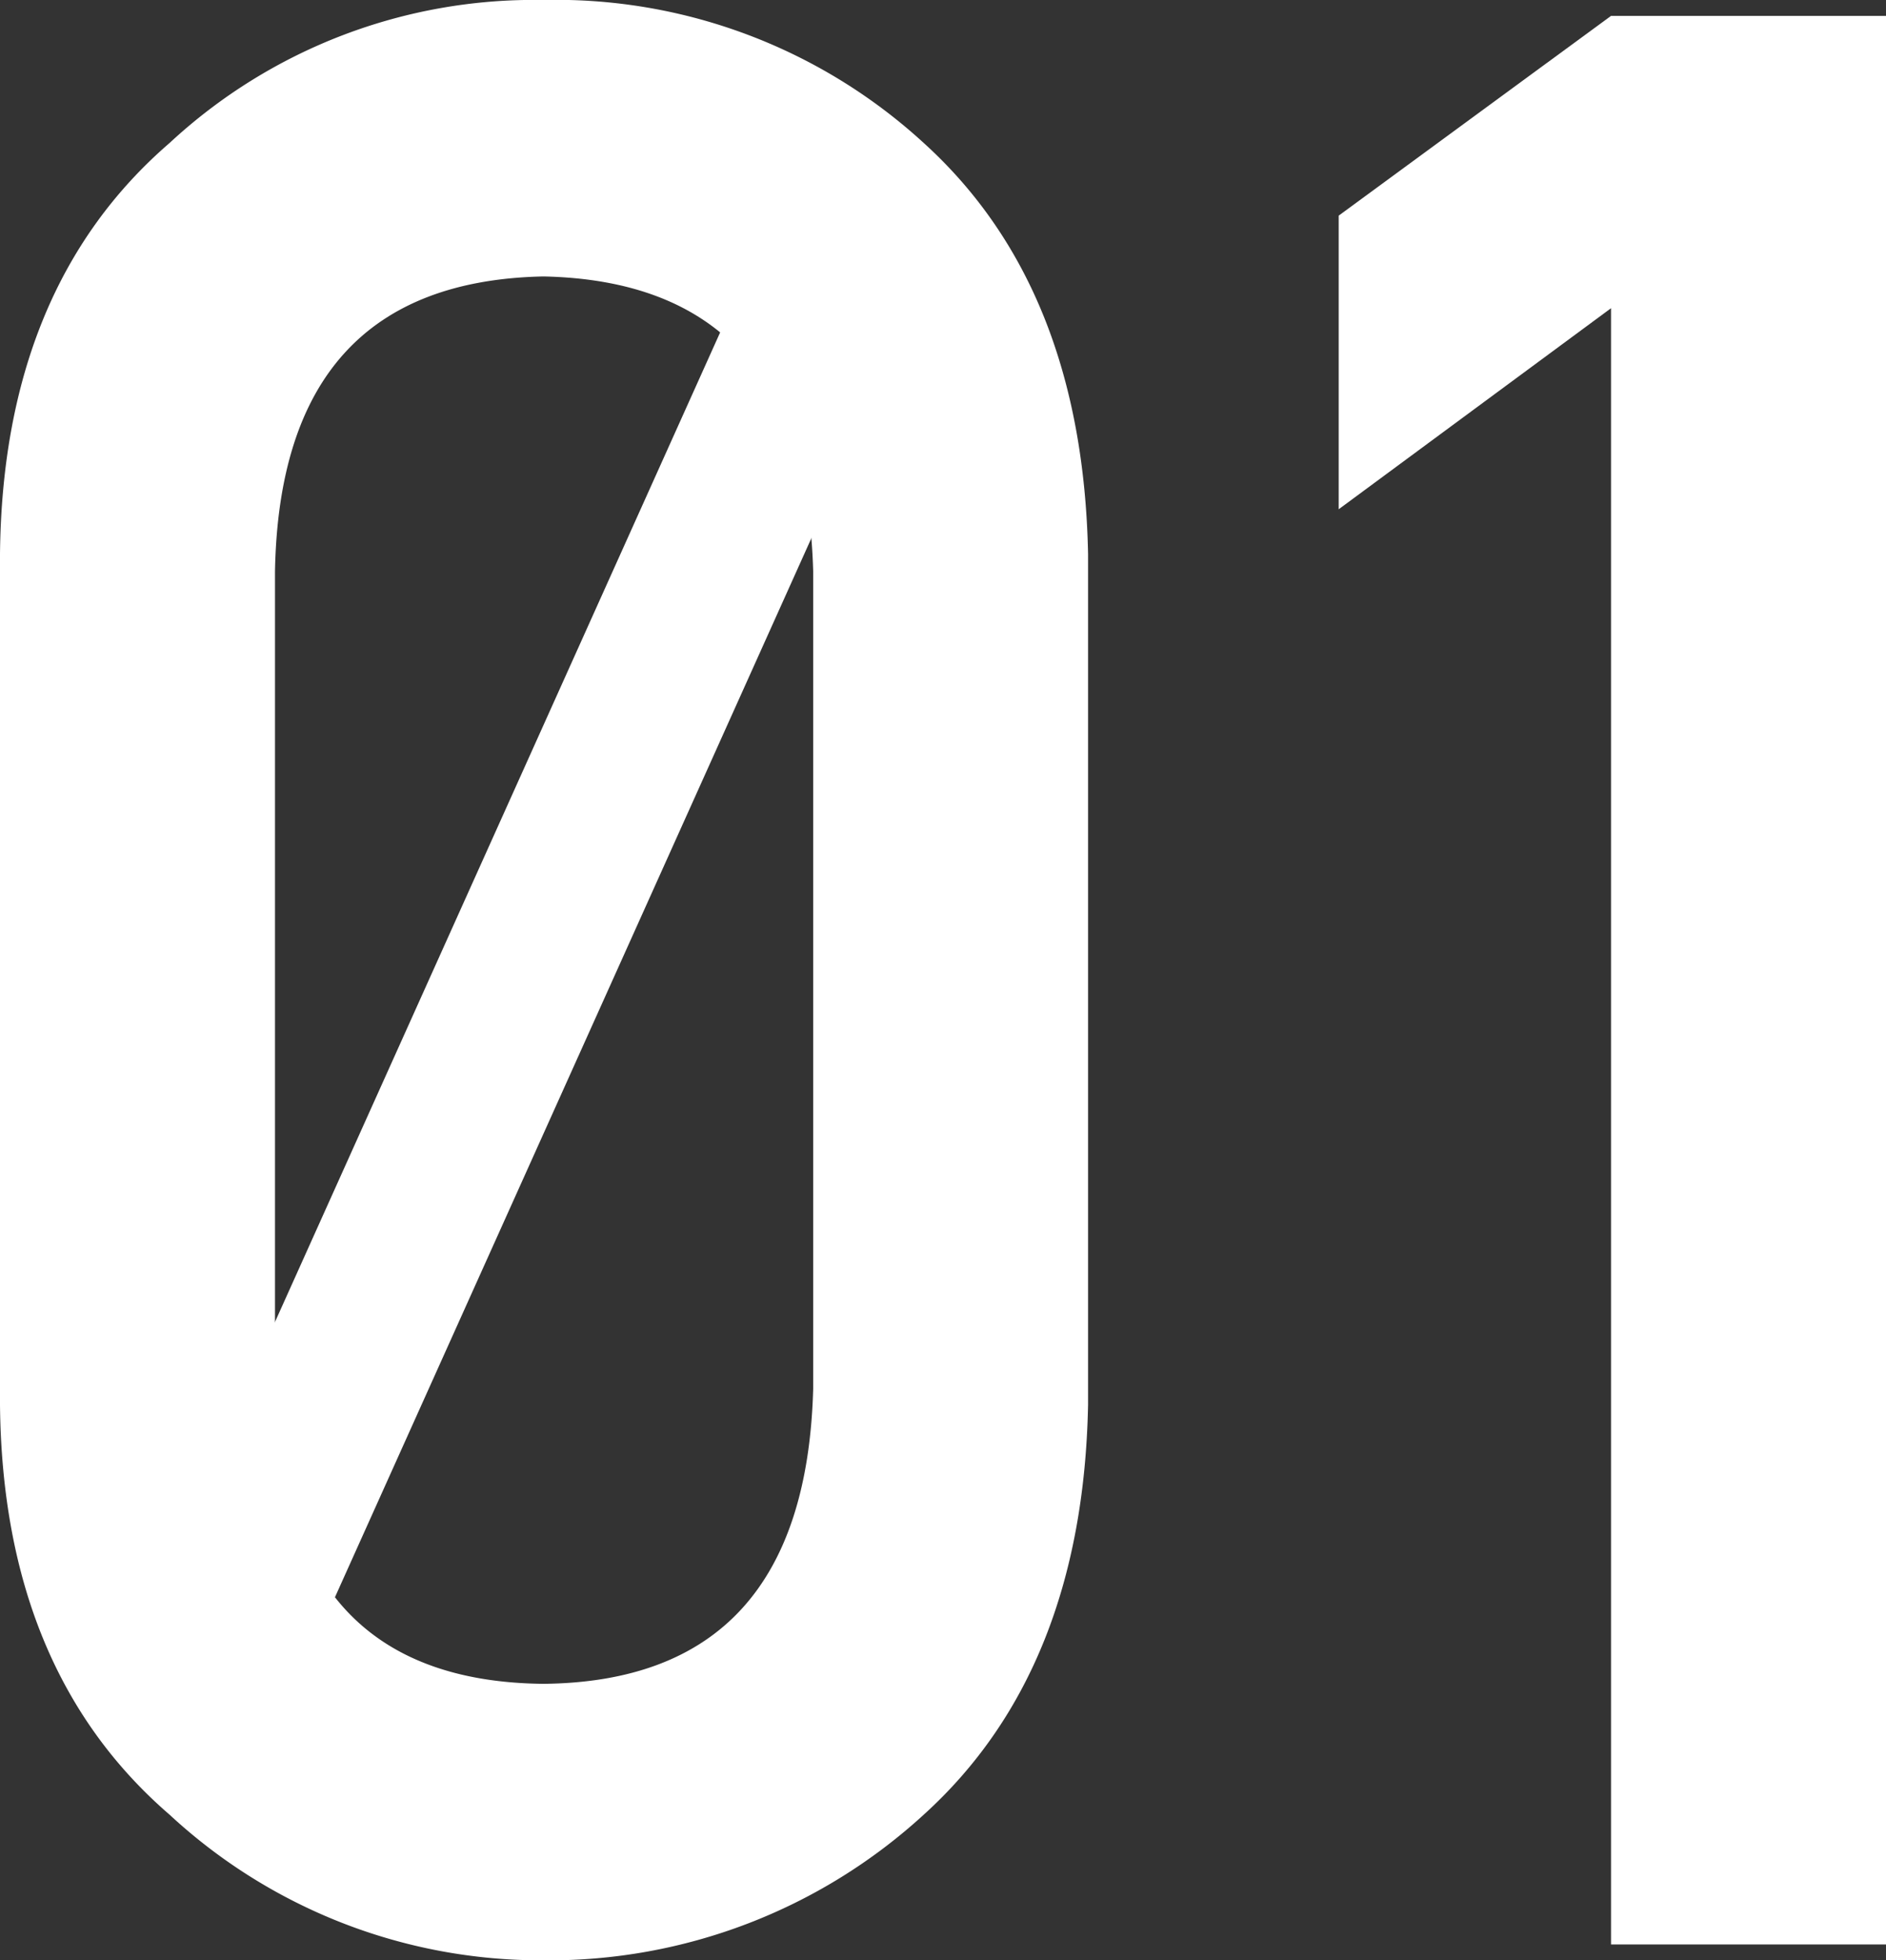
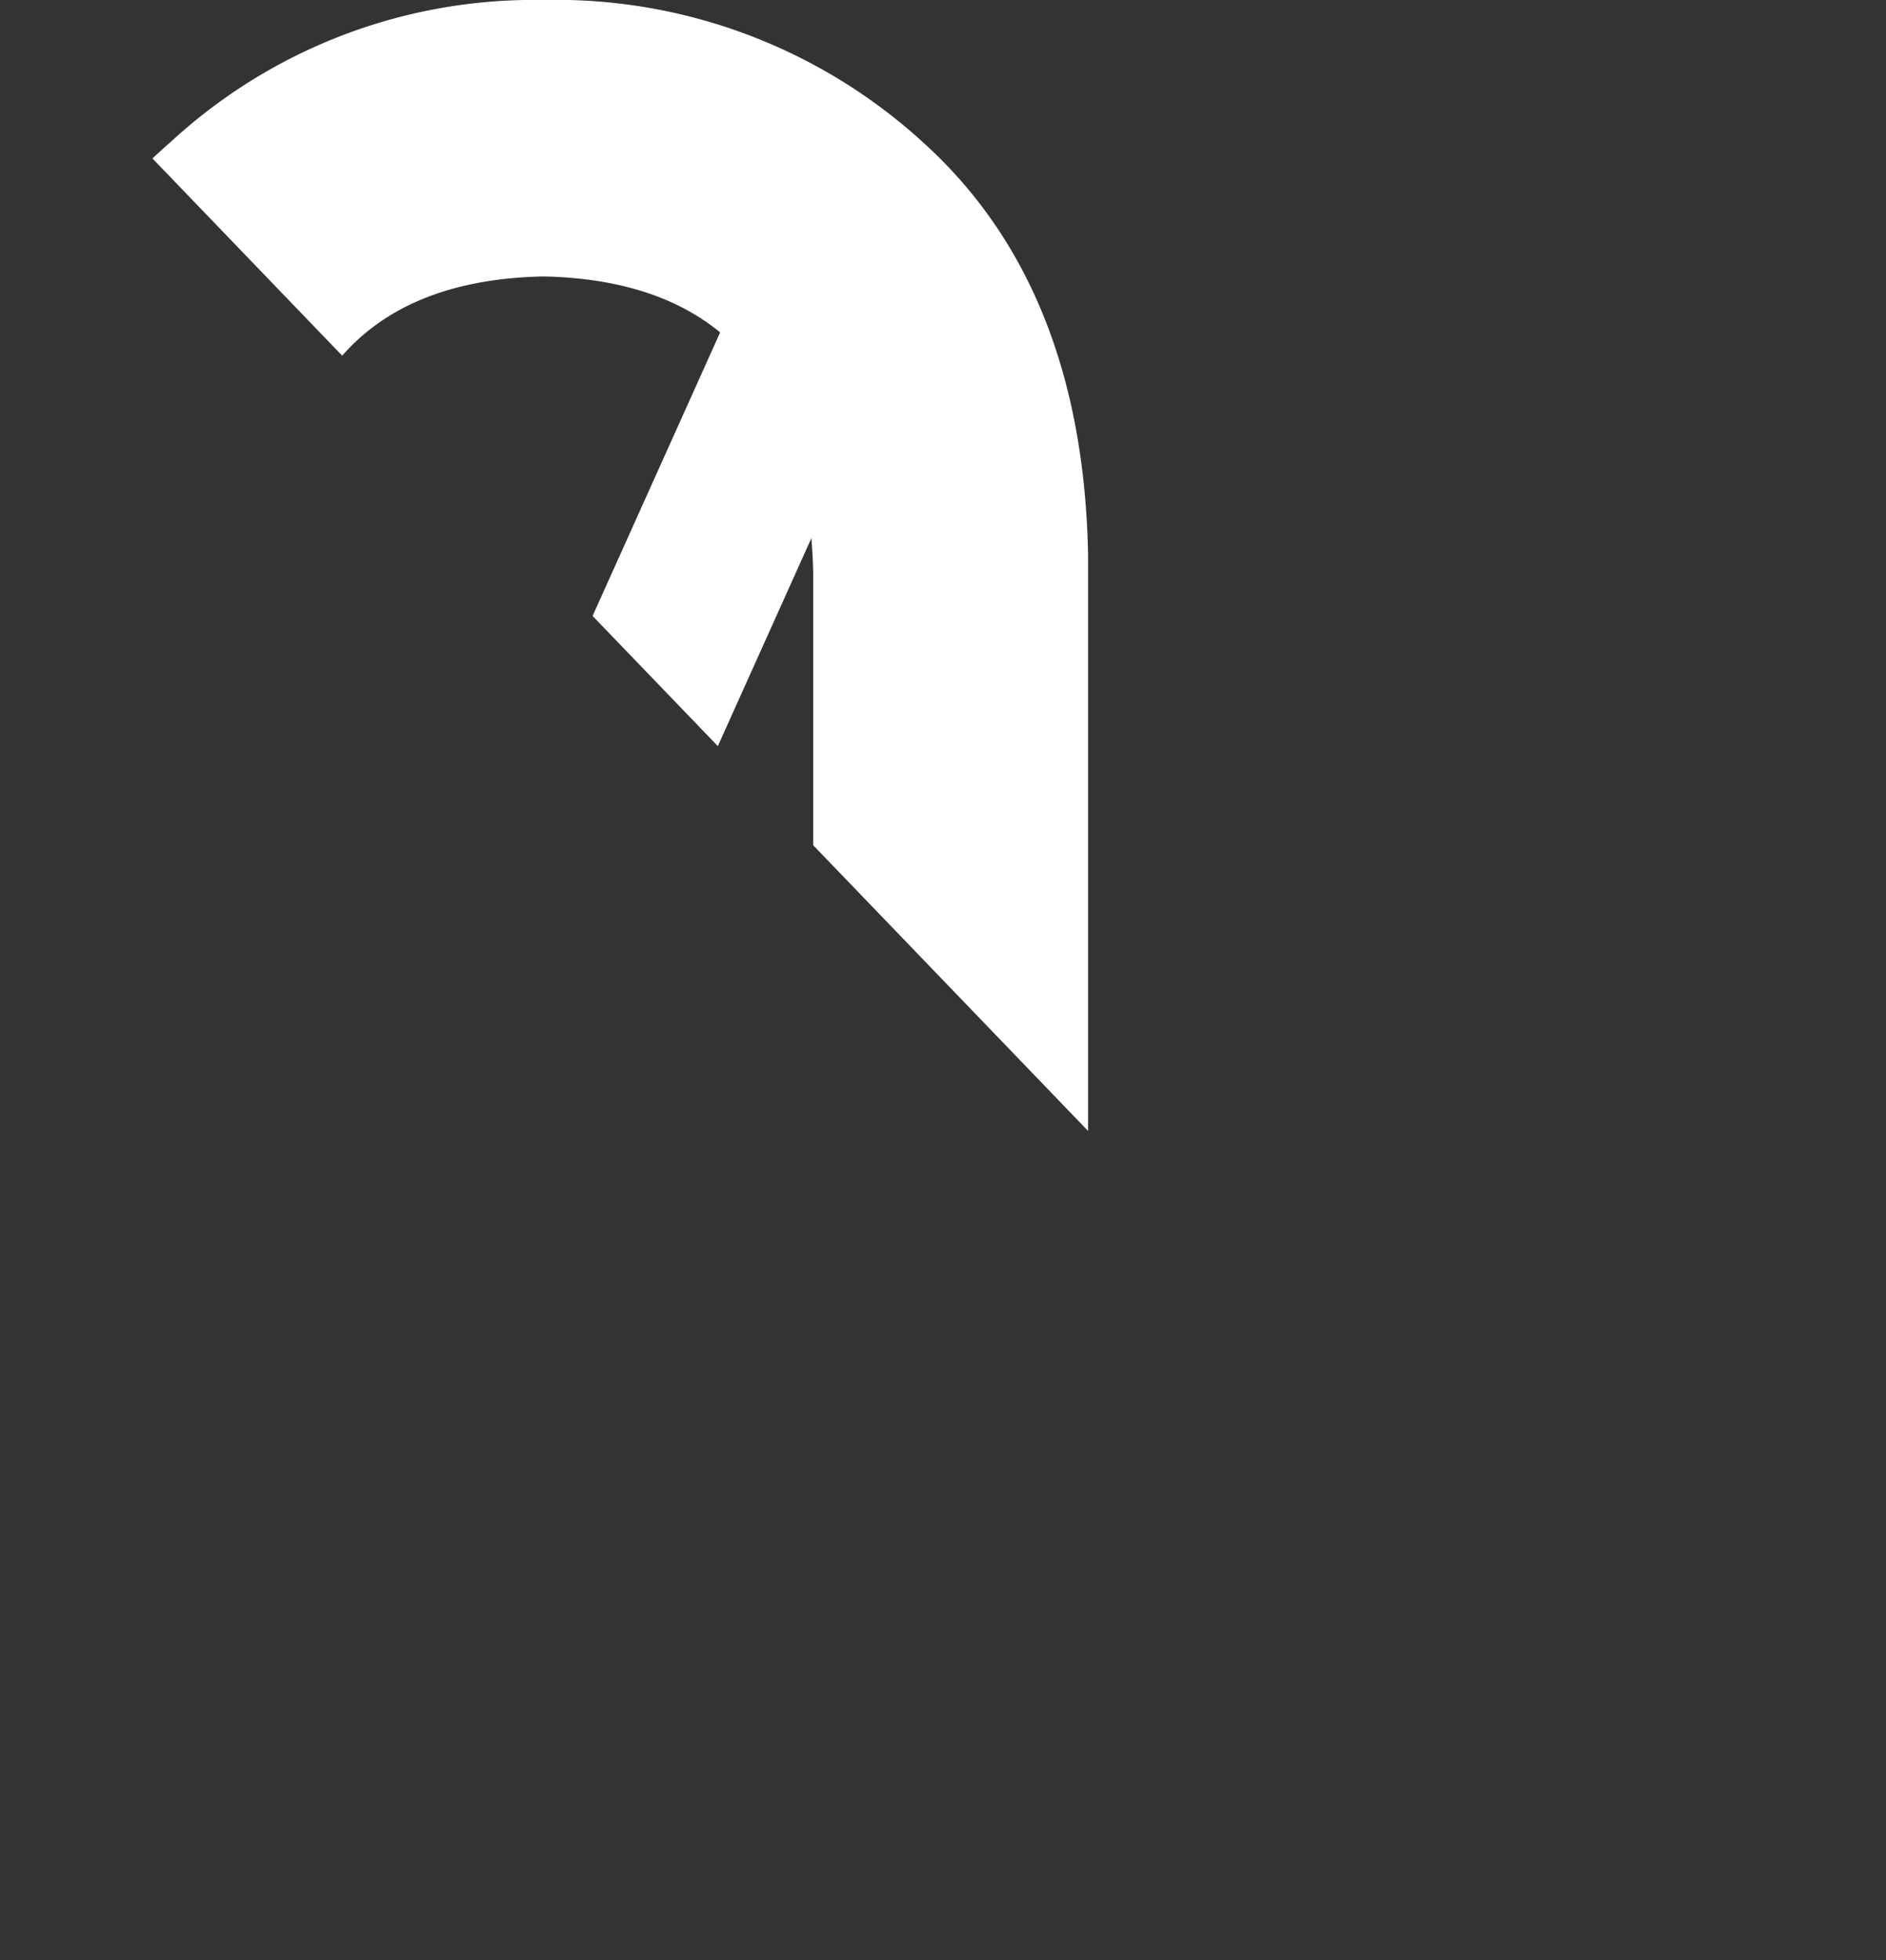
<svg xmlns="http://www.w3.org/2000/svg" height="80" viewBox="0 0 77 80" width="77">
  <rect x="0" y="0" width="77" height="80" fill="#333333" stroke="none" />
  <clipPath id="a">
-     <path d="m0 0h77v80h-77z" />
+     <path d="m0 0h77v80z" />
  </clipPath>
  <g clip-path="url(#a)" fill="#fff">
    <path d="m0 22.618q.107-10.903 6.929-16.788a21.866 21.866 0 0 1 15.255-5.83 22.21 22.21 0 0 1 15.524 5.83q6.5 5.885 6.715 16.788v34.71q-.214 10.851-6.715 16.734a22.63 22.63 0 0 1 -15.524 5.938 22.292 22.292 0 0 1 -15.255-5.937q-6.822-5.884-6.929-16.735zm33.2.7q-.326-11.818-11.016-12.036-10.743.218-10.957 12.038v33.36q.214 11.93 10.958 12.037 10.689-.106 11.015-12.036z" />
-     <path d="m116.639 21.51v-11.983l11.119-8.152h11.227v78.705h-11.227v-66.775z" transform="translate(-61.984 -.727)" />
    <path d="m0 0 65.938-.121-.013 6.844-65.938.121z" transform="matrix(.412 -.911 .911 .412 4.171 69.628)" />
  </g>
</svg>